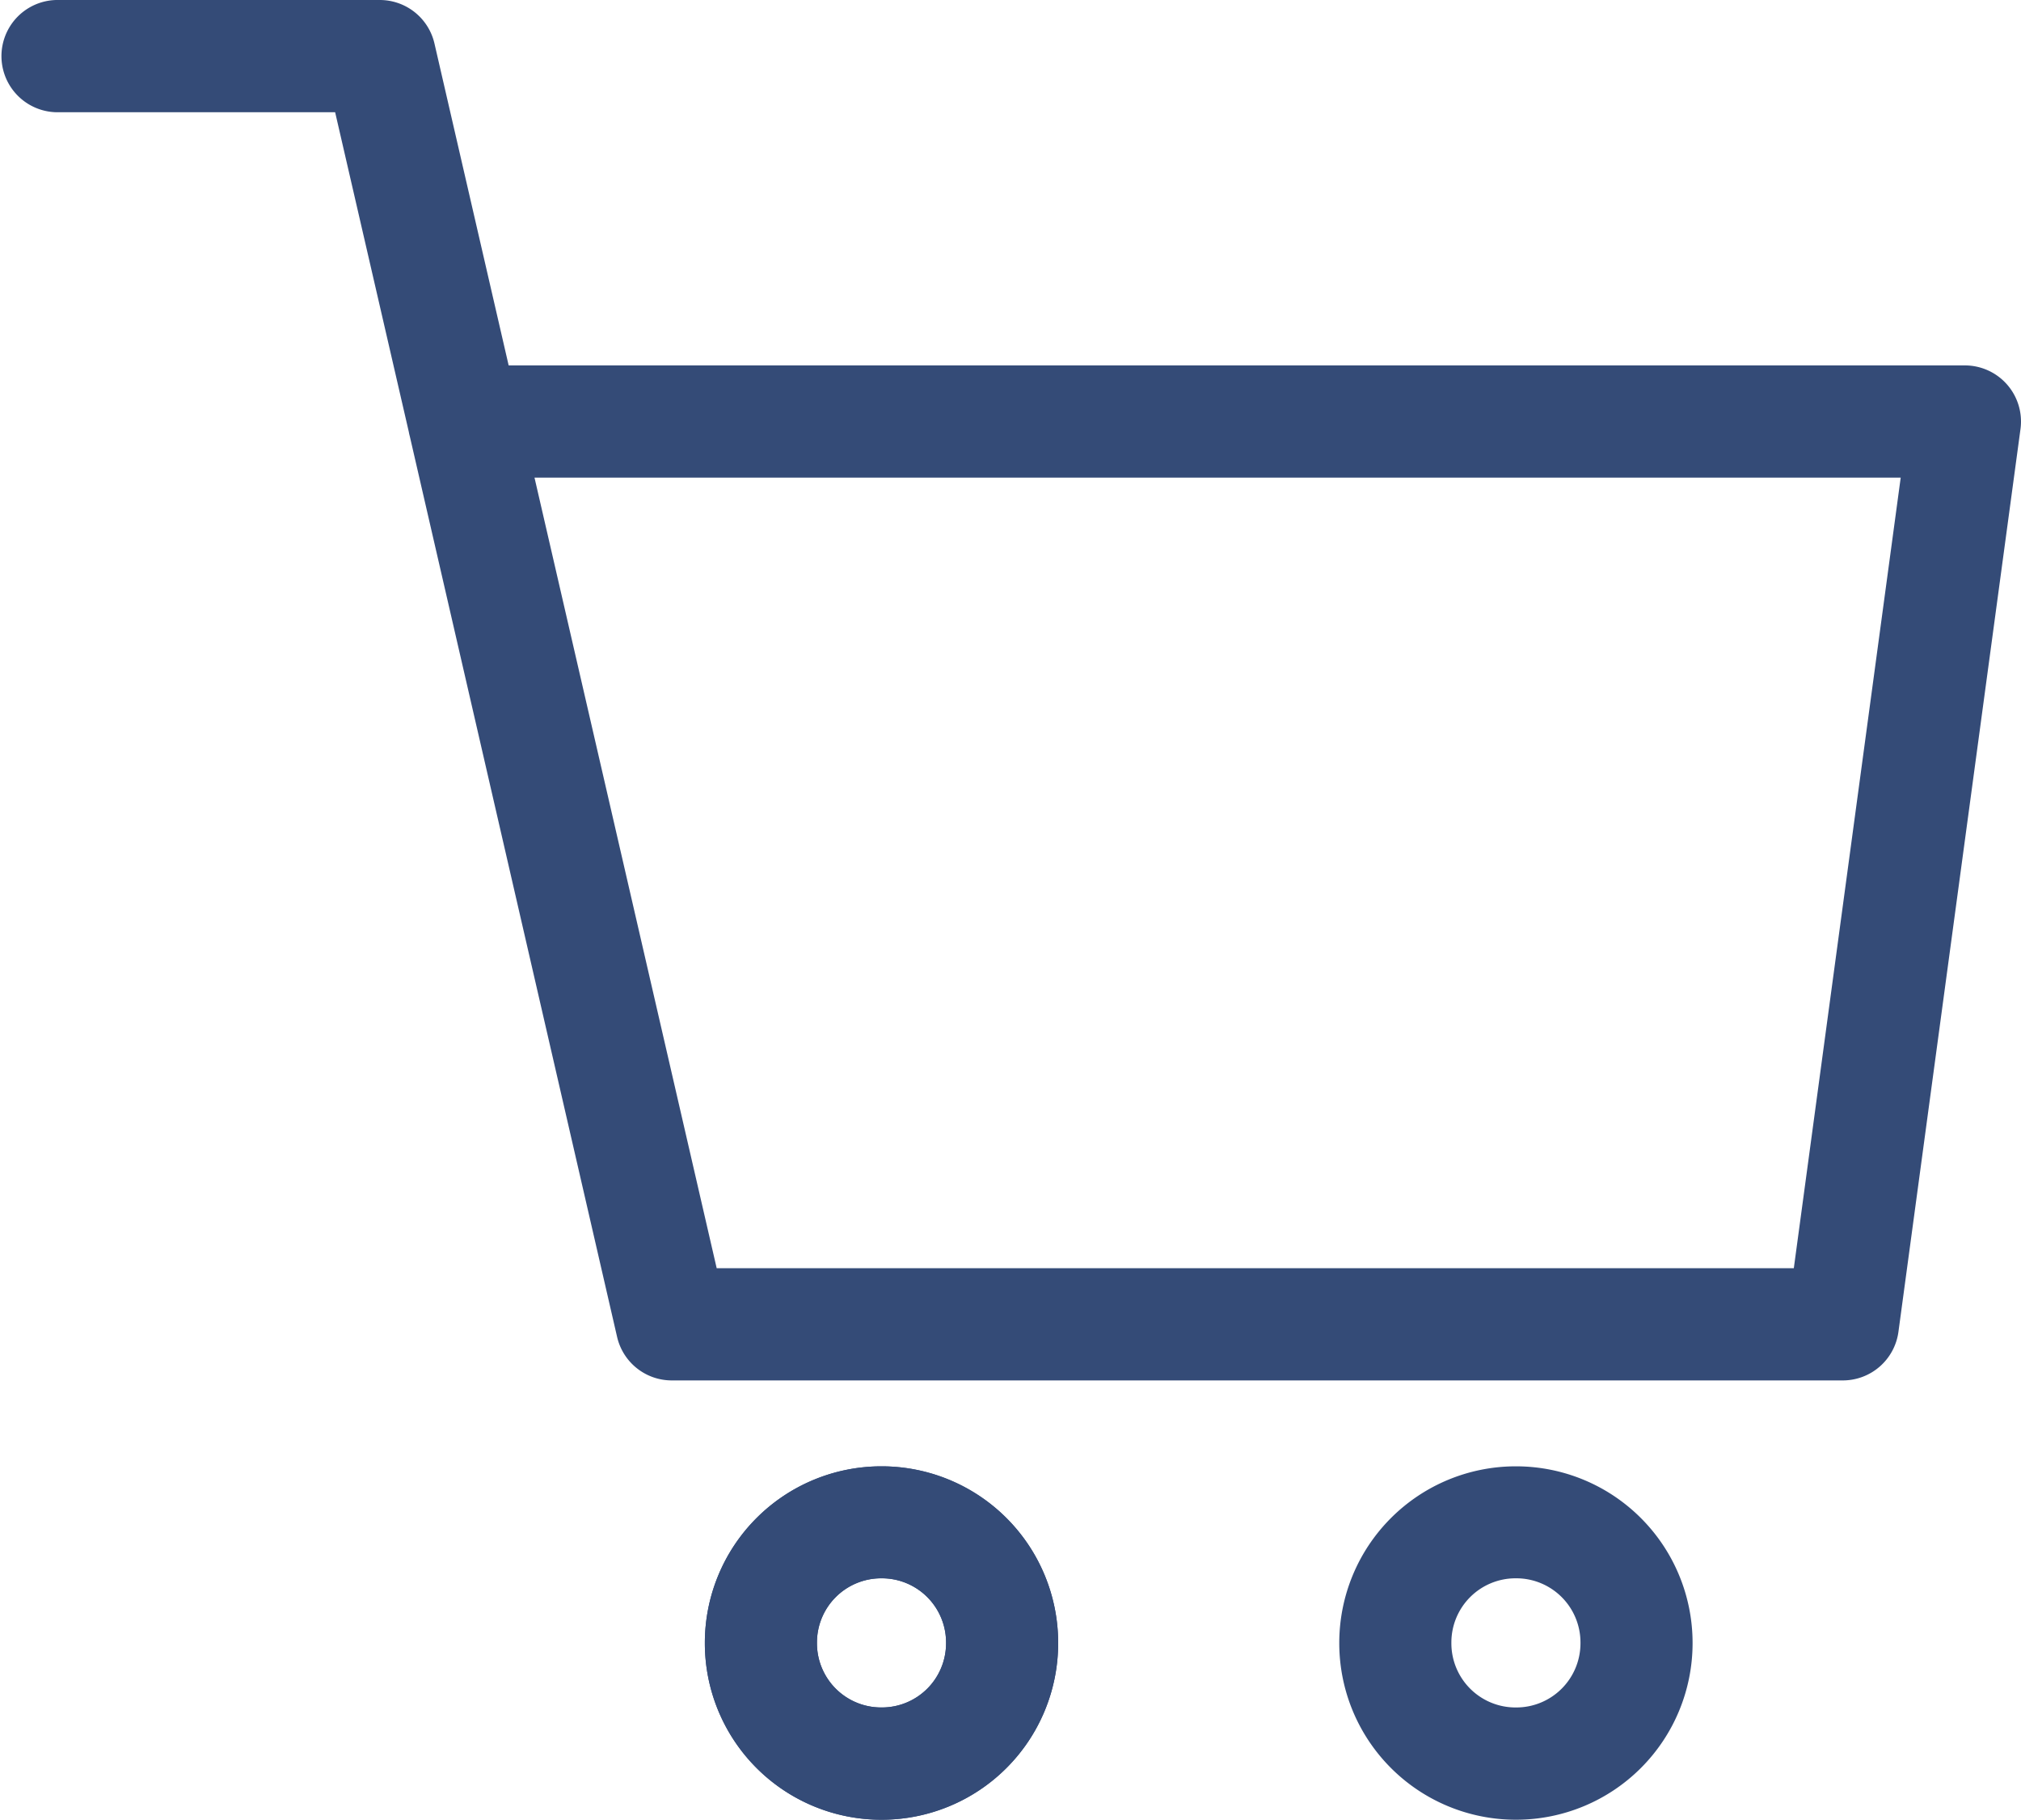
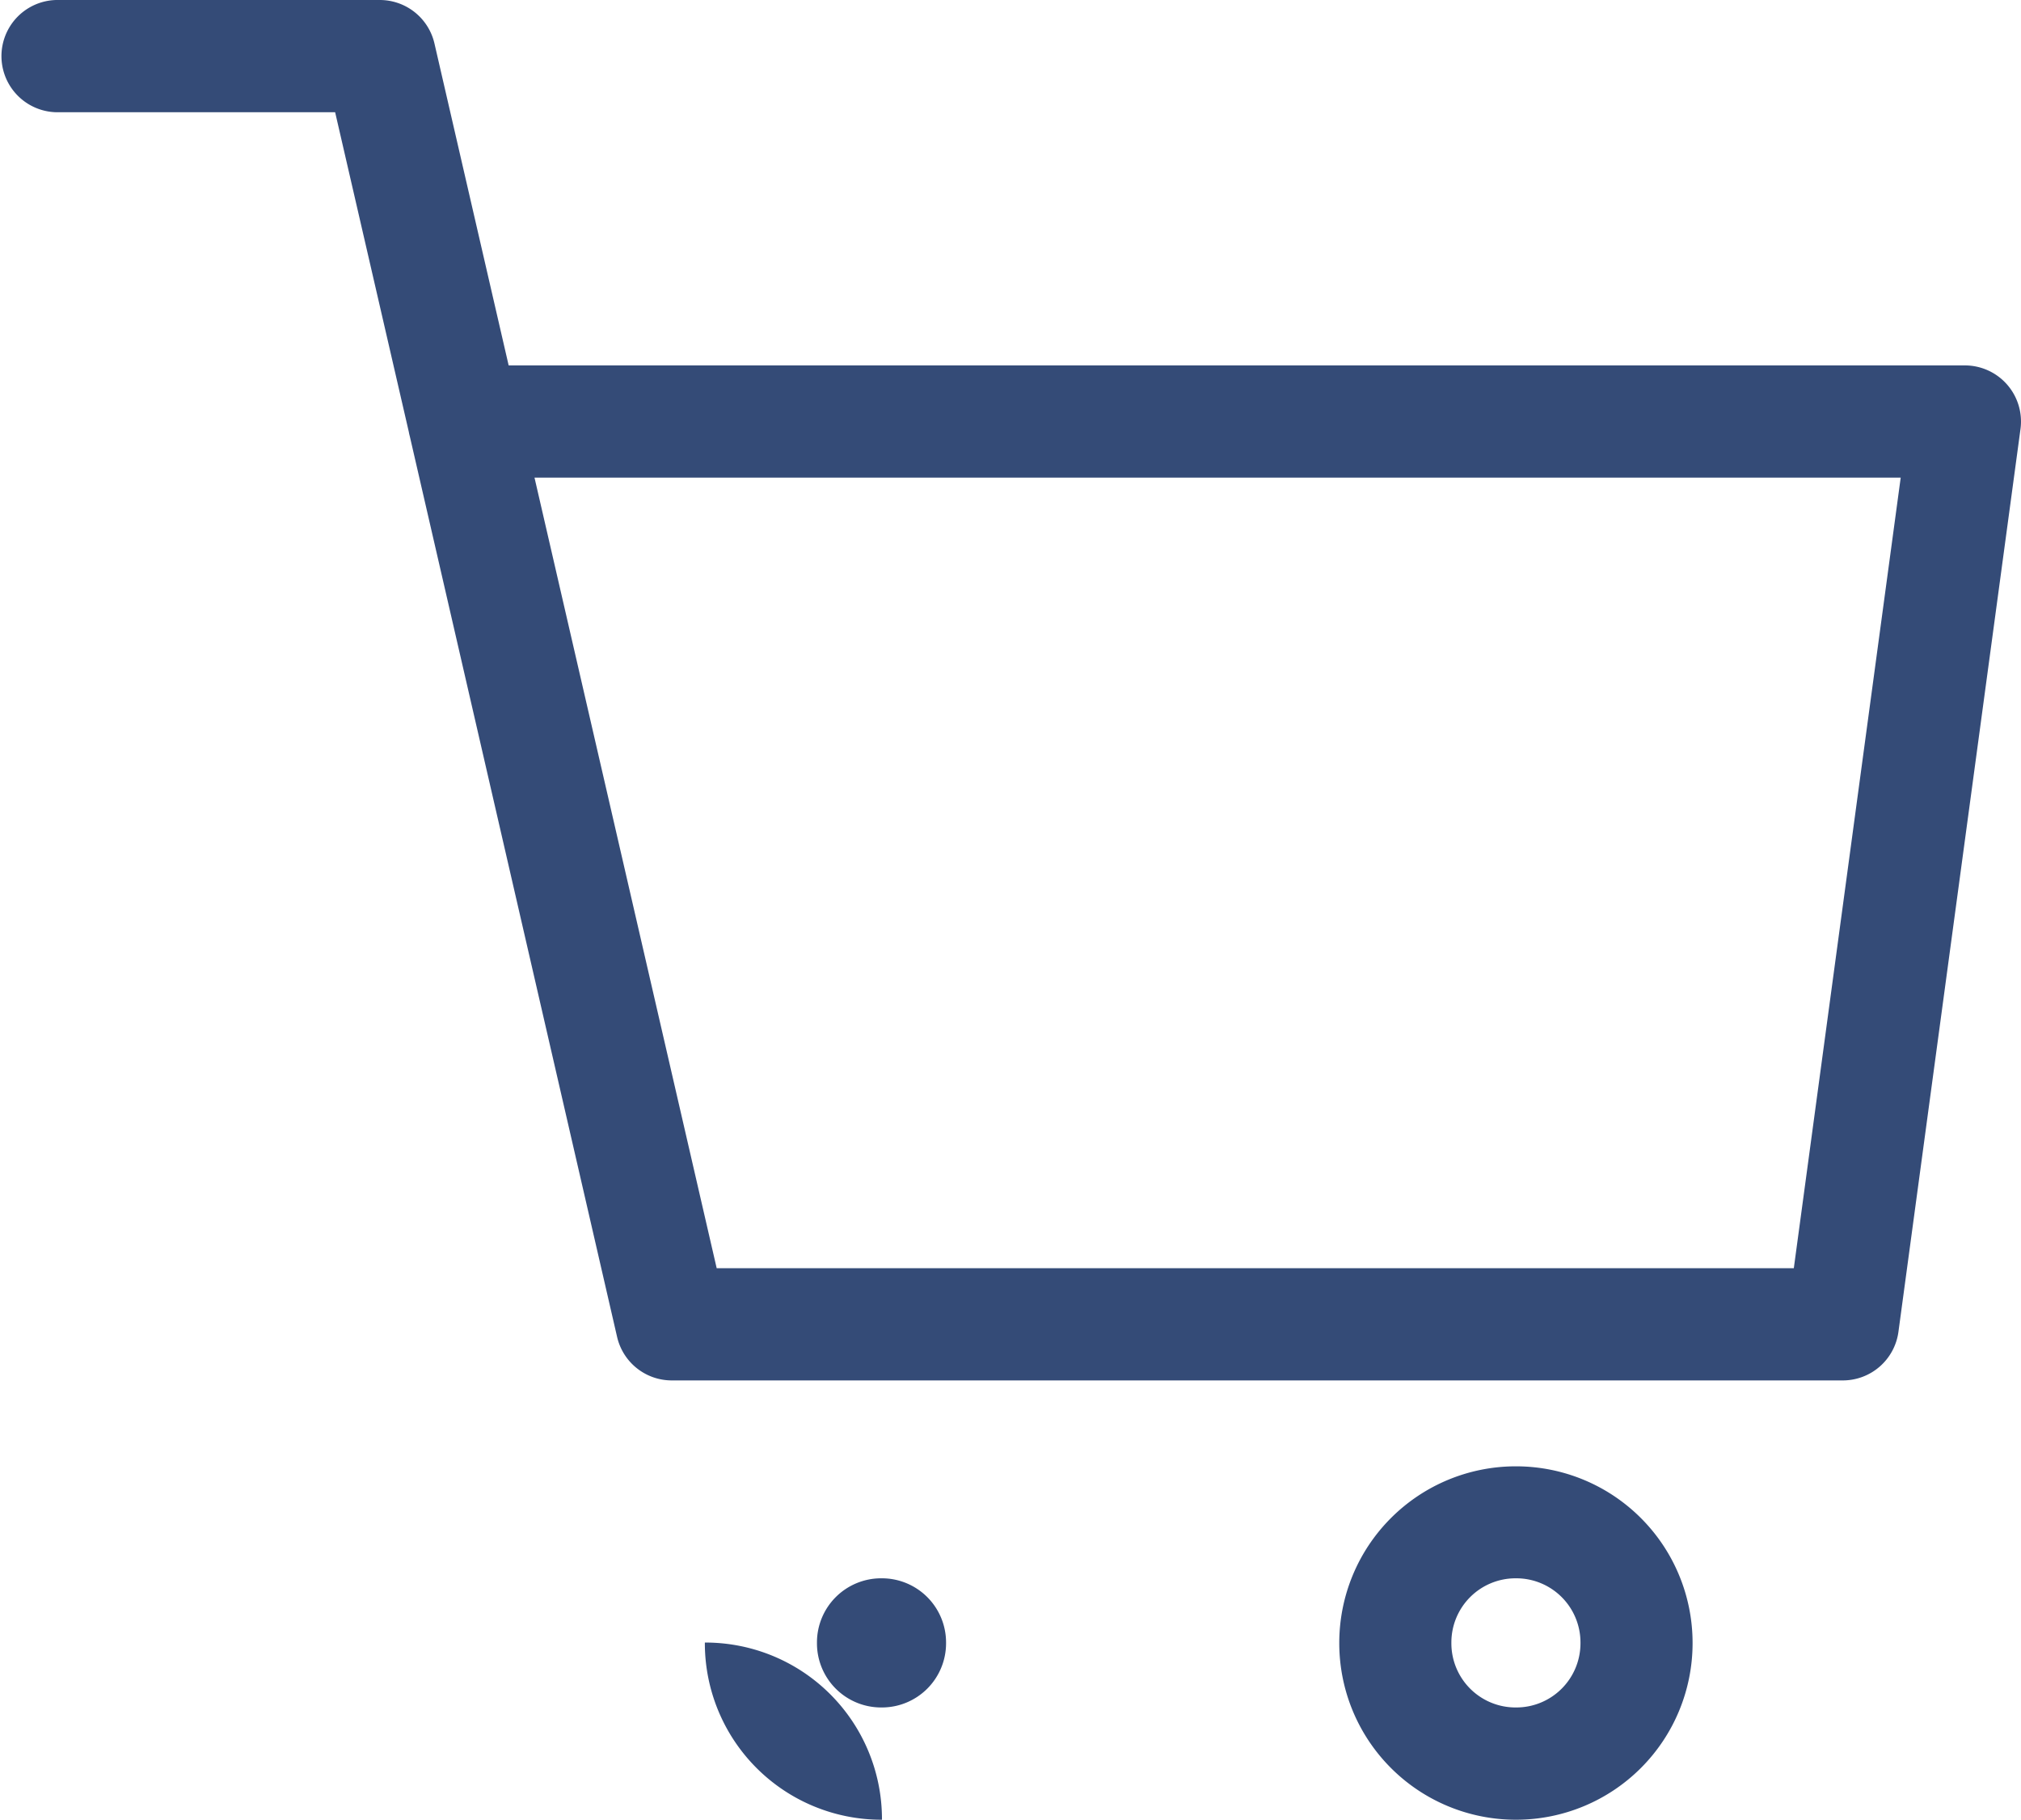
<svg xmlns="http://www.w3.org/2000/svg" id="b" width="55.057" height="49.566" viewBox="0 0 55.057 49.566">
  <g id="c" transform="translate(0 0)">
    <g id="d">
      <g id="e">
        <path id="Path_3797" data-name="Path 3797" d="M50.2,37.6h-31.9a1.528,1.528,0,0,1-1.489-1.186L11.165,11.888c-.011-.04-.021-.083-.028-.125L9.13,3.057h-7.6A1.529,1.529,0,0,1,1.529,0h8.818a1.528,1.528,0,0,1,1.489,1.186l2.021,8.767H53.529a1.529,1.529,0,0,1,1.514,1.734l-3.325,24.59A1.529,1.529,0,0,1,50.2,37.6Zm-30.68-3.057H48.868L51.78,13.009H14.561l4.963,21.533Z" transform="translate(0 0)" fill="#344b77" />
-         <path id="Path_3798" data-name="Path 3798" d="M214.058,444.823h-.025a4.809,4.809,0,0,1-4.8-4.8v-.026a4.809,4.809,0,0,1,4.8-4.8h.025a4.809,4.809,0,0,1,4.8,4.8v.026A4.809,4.809,0,0,1,214.058,444.823Zm-.025-6.576a1.748,1.748,0,0,0-1.746,1.746v.026a1.748,1.748,0,0,0,1.746,1.746h.025a1.748,1.748,0,0,0,1.746-1.746v-.026a1.748,1.748,0,0,0-1.746-1.746Z" transform="translate(-190.031 -395.257)" fill="#344b77" />
-         <path id="Path_3799" data-name="Path 3799" d="M214.058,444.823h-.025a4.809,4.809,0,0,1-4.8-4.8v-.026a4.809,4.809,0,0,1,4.8-4.8h.025a4.809,4.809,0,0,1,4.8,4.8v.026A4.809,4.809,0,0,1,214.058,444.823Zm-.025-6.576a1.748,1.748,0,0,0-1.746,1.746v.026a1.748,1.748,0,0,0,1.746,1.746h.025a1.748,1.748,0,0,0,1.746-1.746v-.026a1.748,1.748,0,0,0-1.746-1.746Z" transform="translate(-190.031 -395.257)" fill="#344b77" />
+         <path id="Path_3798" data-name="Path 3798" d="M214.058,444.823h-.025a4.809,4.809,0,0,1-4.8-4.8v-.026h.025a4.809,4.809,0,0,1,4.8,4.8v.026A4.809,4.809,0,0,1,214.058,444.823Zm-.025-6.576a1.748,1.748,0,0,0-1.746,1.746v.026a1.748,1.748,0,0,0,1.746,1.746h.025a1.748,1.748,0,0,0,1.746-1.746v-.026a1.748,1.748,0,0,0-1.746-1.746Z" transform="translate(-190.031 -395.257)" fill="#344b77" />
        <path id="Path_3800" data-name="Path 3800" d="M402.408,444.823h-.025a4.809,4.809,0,0,1-4.8-4.8v-.026a4.809,4.809,0,0,1,4.8-4.8h.025a4.809,4.809,0,0,1,4.8,4.8v.026A4.809,4.809,0,0,1,402.408,444.823Zm-.025-6.576a1.748,1.748,0,0,0-1.746,1.746v.026a1.748,1.748,0,0,0,1.746,1.746h.025a1.748,1.748,0,0,0,1.746-1.746v-.026a1.748,1.748,0,0,0-1.746-1.746Z" transform="translate(-361.098 -395.257)" fill="#344b77" />
      </g>
    </g>
  </g>
</svg>